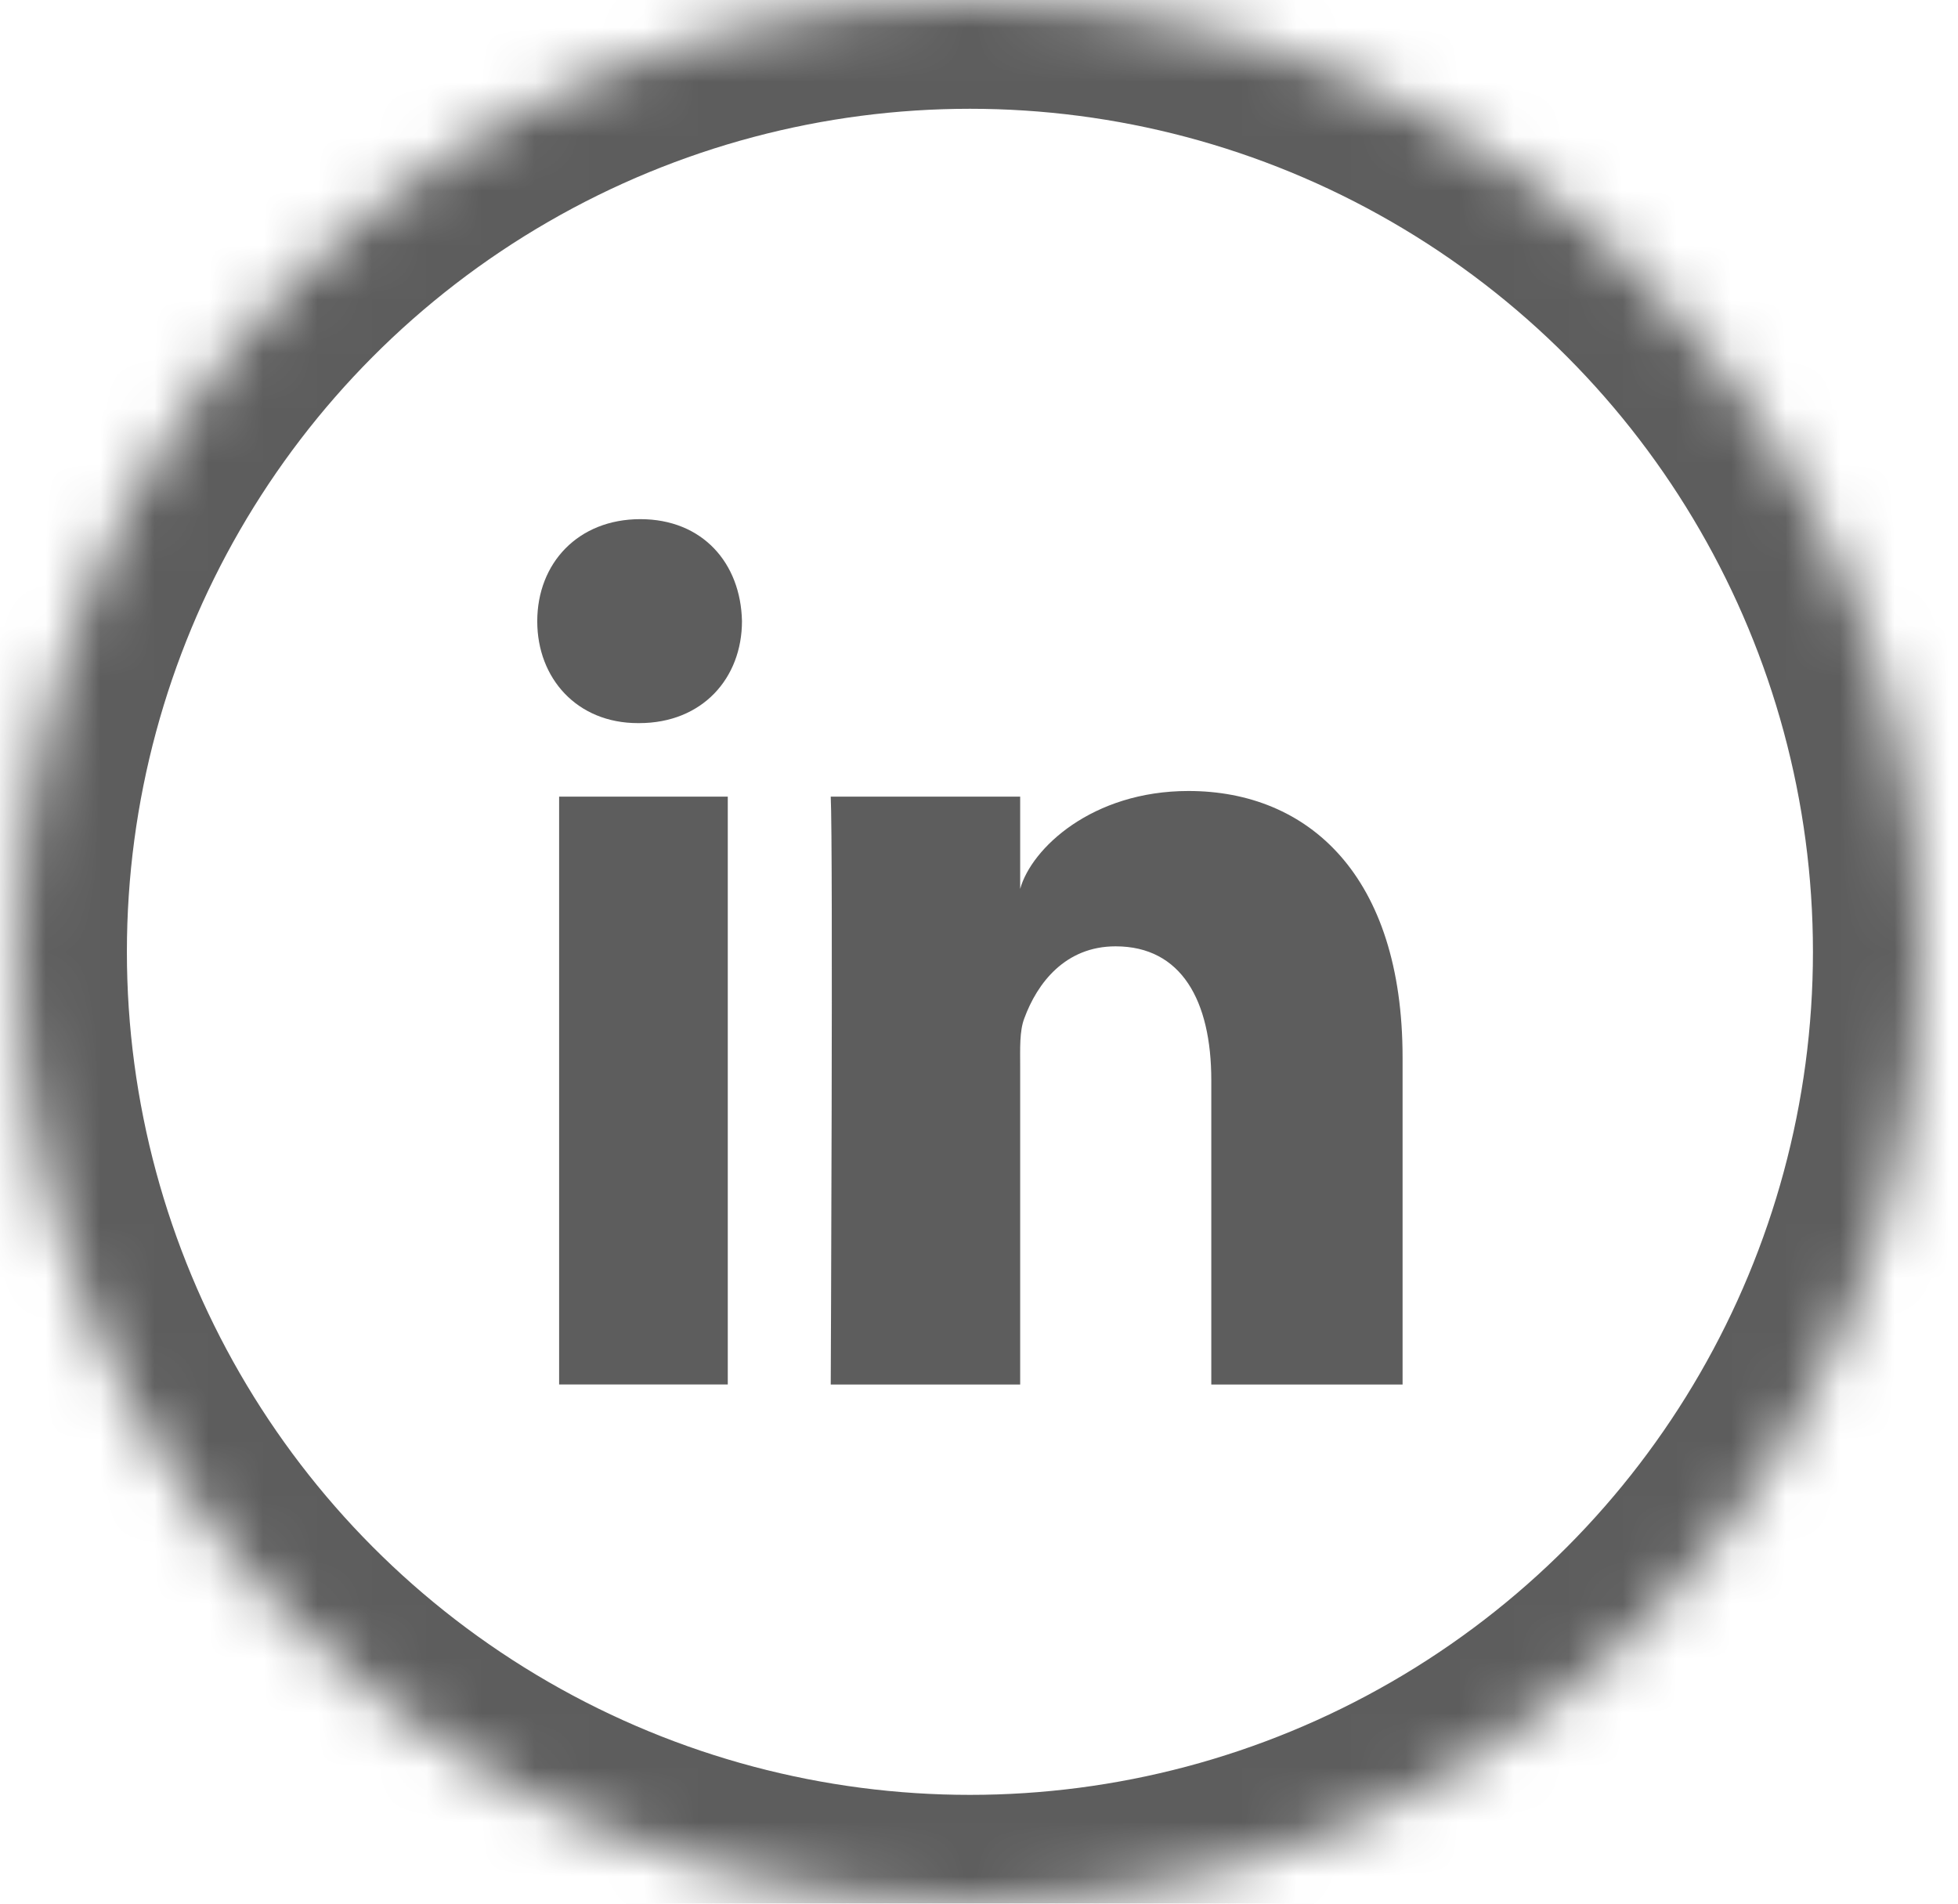
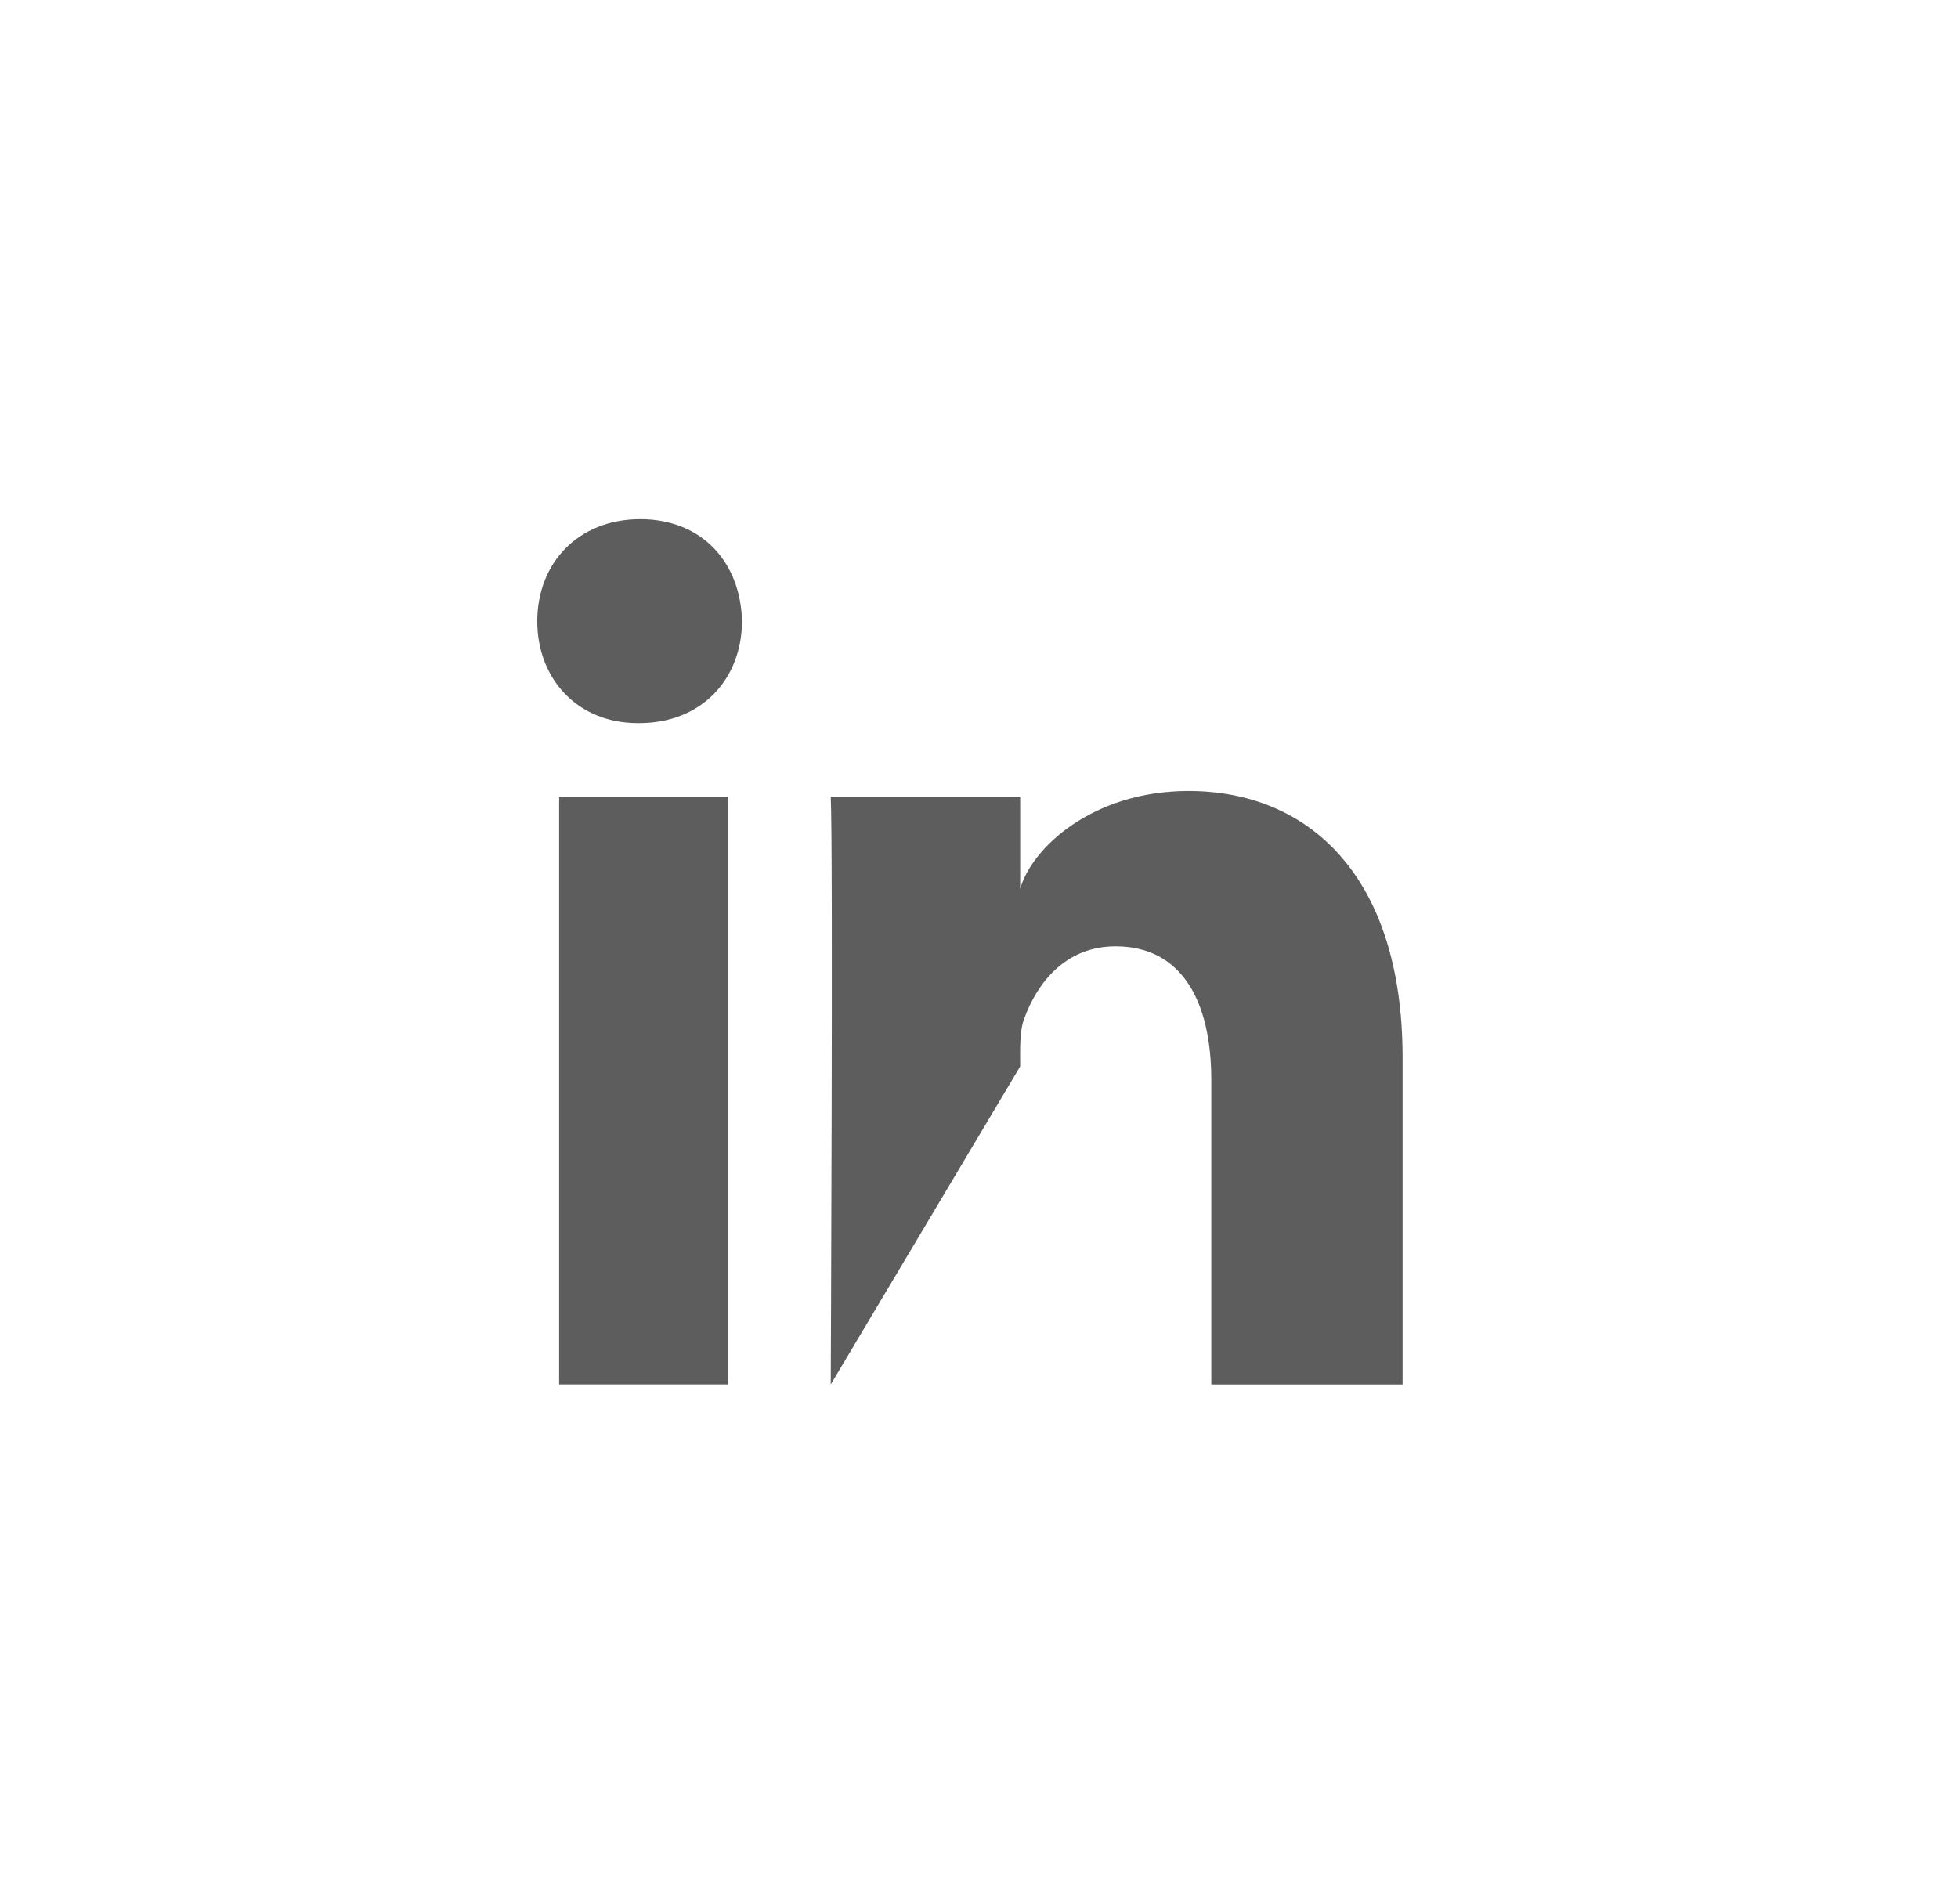
<svg xmlns="http://www.w3.org/2000/svg" xmlns:xlink="http://www.w3.org/1999/xlink" width="36px" height="35px" viewBox="0 0 36 35" version="1.1">
  <title>4422A238-05BB-4D78-B8F2-15F2D0C26189</title>
  <desc>Created with sketchtool.</desc>
  <defs>
-     <circle id="path-1" cx="17.5" cy="17.5" r="17.5" />
    <mask id="mask-2" maskContentUnits="userSpaceOnUse" maskUnits="objectBoundingBox" x="0" y="0" width="35" height="35" fill="white">
      <use xlink:href="#path-1" />
    </mask>
  </defs>
  <g id="Page-1" stroke="none" stroke-width="1" fill="none" fill-rule="evenodd">
    <g id="Tablet-Portrait-Copy" transform="translate(-139, -1014)">
      <g id="Group" transform="translate(46, 1014)">
        <g id="linkedin" transform="translate(93.333, 0)">
          <rect id="Rectangle" x="0" y="0" width="35" height="35" />
          <use id="Oval" stroke="#5D5D5D" mask="url(#mask-2)" stroke-width="4" xlink:href="#path-1" />
-           <path d="M9.947,14.647 L13.048,14.647 L13.048,25.454 L9.947,25.454 L9.947,14.647 Z M11.418,13.295 L11.396,13.295 C10.273,13.295 9.545,12.469 9.545,11.423 C9.545,10.355 10.295,9.545 11.44,9.545 C12.584,9.545 13.287,10.353 13.309,11.42 C13.309,12.466 12.584,13.295 11.418,13.295 L11.418,13.295 Z M25.455,25.455 L21.938,25.455 L21.938,19.861 C21.938,18.397 21.388,17.399 20.179,17.399 C19.254,17.399 18.739,18.072 18.5,18.723 C18.41,18.956 18.424,19.281 18.424,19.607 L18.424,25.455 L14.941,25.455 C14.941,25.455 14.986,15.547 14.941,14.647 L18.424,14.647 L18.424,16.343 C18.63,15.601 19.743,14.543 21.519,14.543 C23.723,14.543 25.455,16.098 25.455,19.445 L25.455,25.455 L25.455,25.455 Z" id="Shape" fill="#5D5D5D" />
+           <path d="M9.947,14.647 L13.048,14.647 L13.048,25.454 L9.947,25.454 L9.947,14.647 Z M11.418,13.295 L11.396,13.295 C10.273,13.295 9.545,12.469 9.545,11.423 C9.545,10.355 10.295,9.545 11.44,9.545 C12.584,9.545 13.287,10.353 13.309,11.42 C13.309,12.466 12.584,13.295 11.418,13.295 L11.418,13.295 Z M25.455,25.455 L21.938,25.455 L21.938,19.861 C21.938,18.397 21.388,17.399 20.179,17.399 C19.254,17.399 18.739,18.072 18.5,18.723 C18.41,18.956 18.424,19.281 18.424,19.607 L14.941,25.455 C14.941,25.455 14.986,15.547 14.941,14.647 L18.424,14.647 L18.424,16.343 C18.63,15.601 19.743,14.543 21.519,14.543 C23.723,14.543 25.455,16.098 25.455,19.445 L25.455,25.455 L25.455,25.455 Z" id="Shape" fill="#5D5D5D" />
        </g>
      </g>
    </g>
  </g>
</svg>